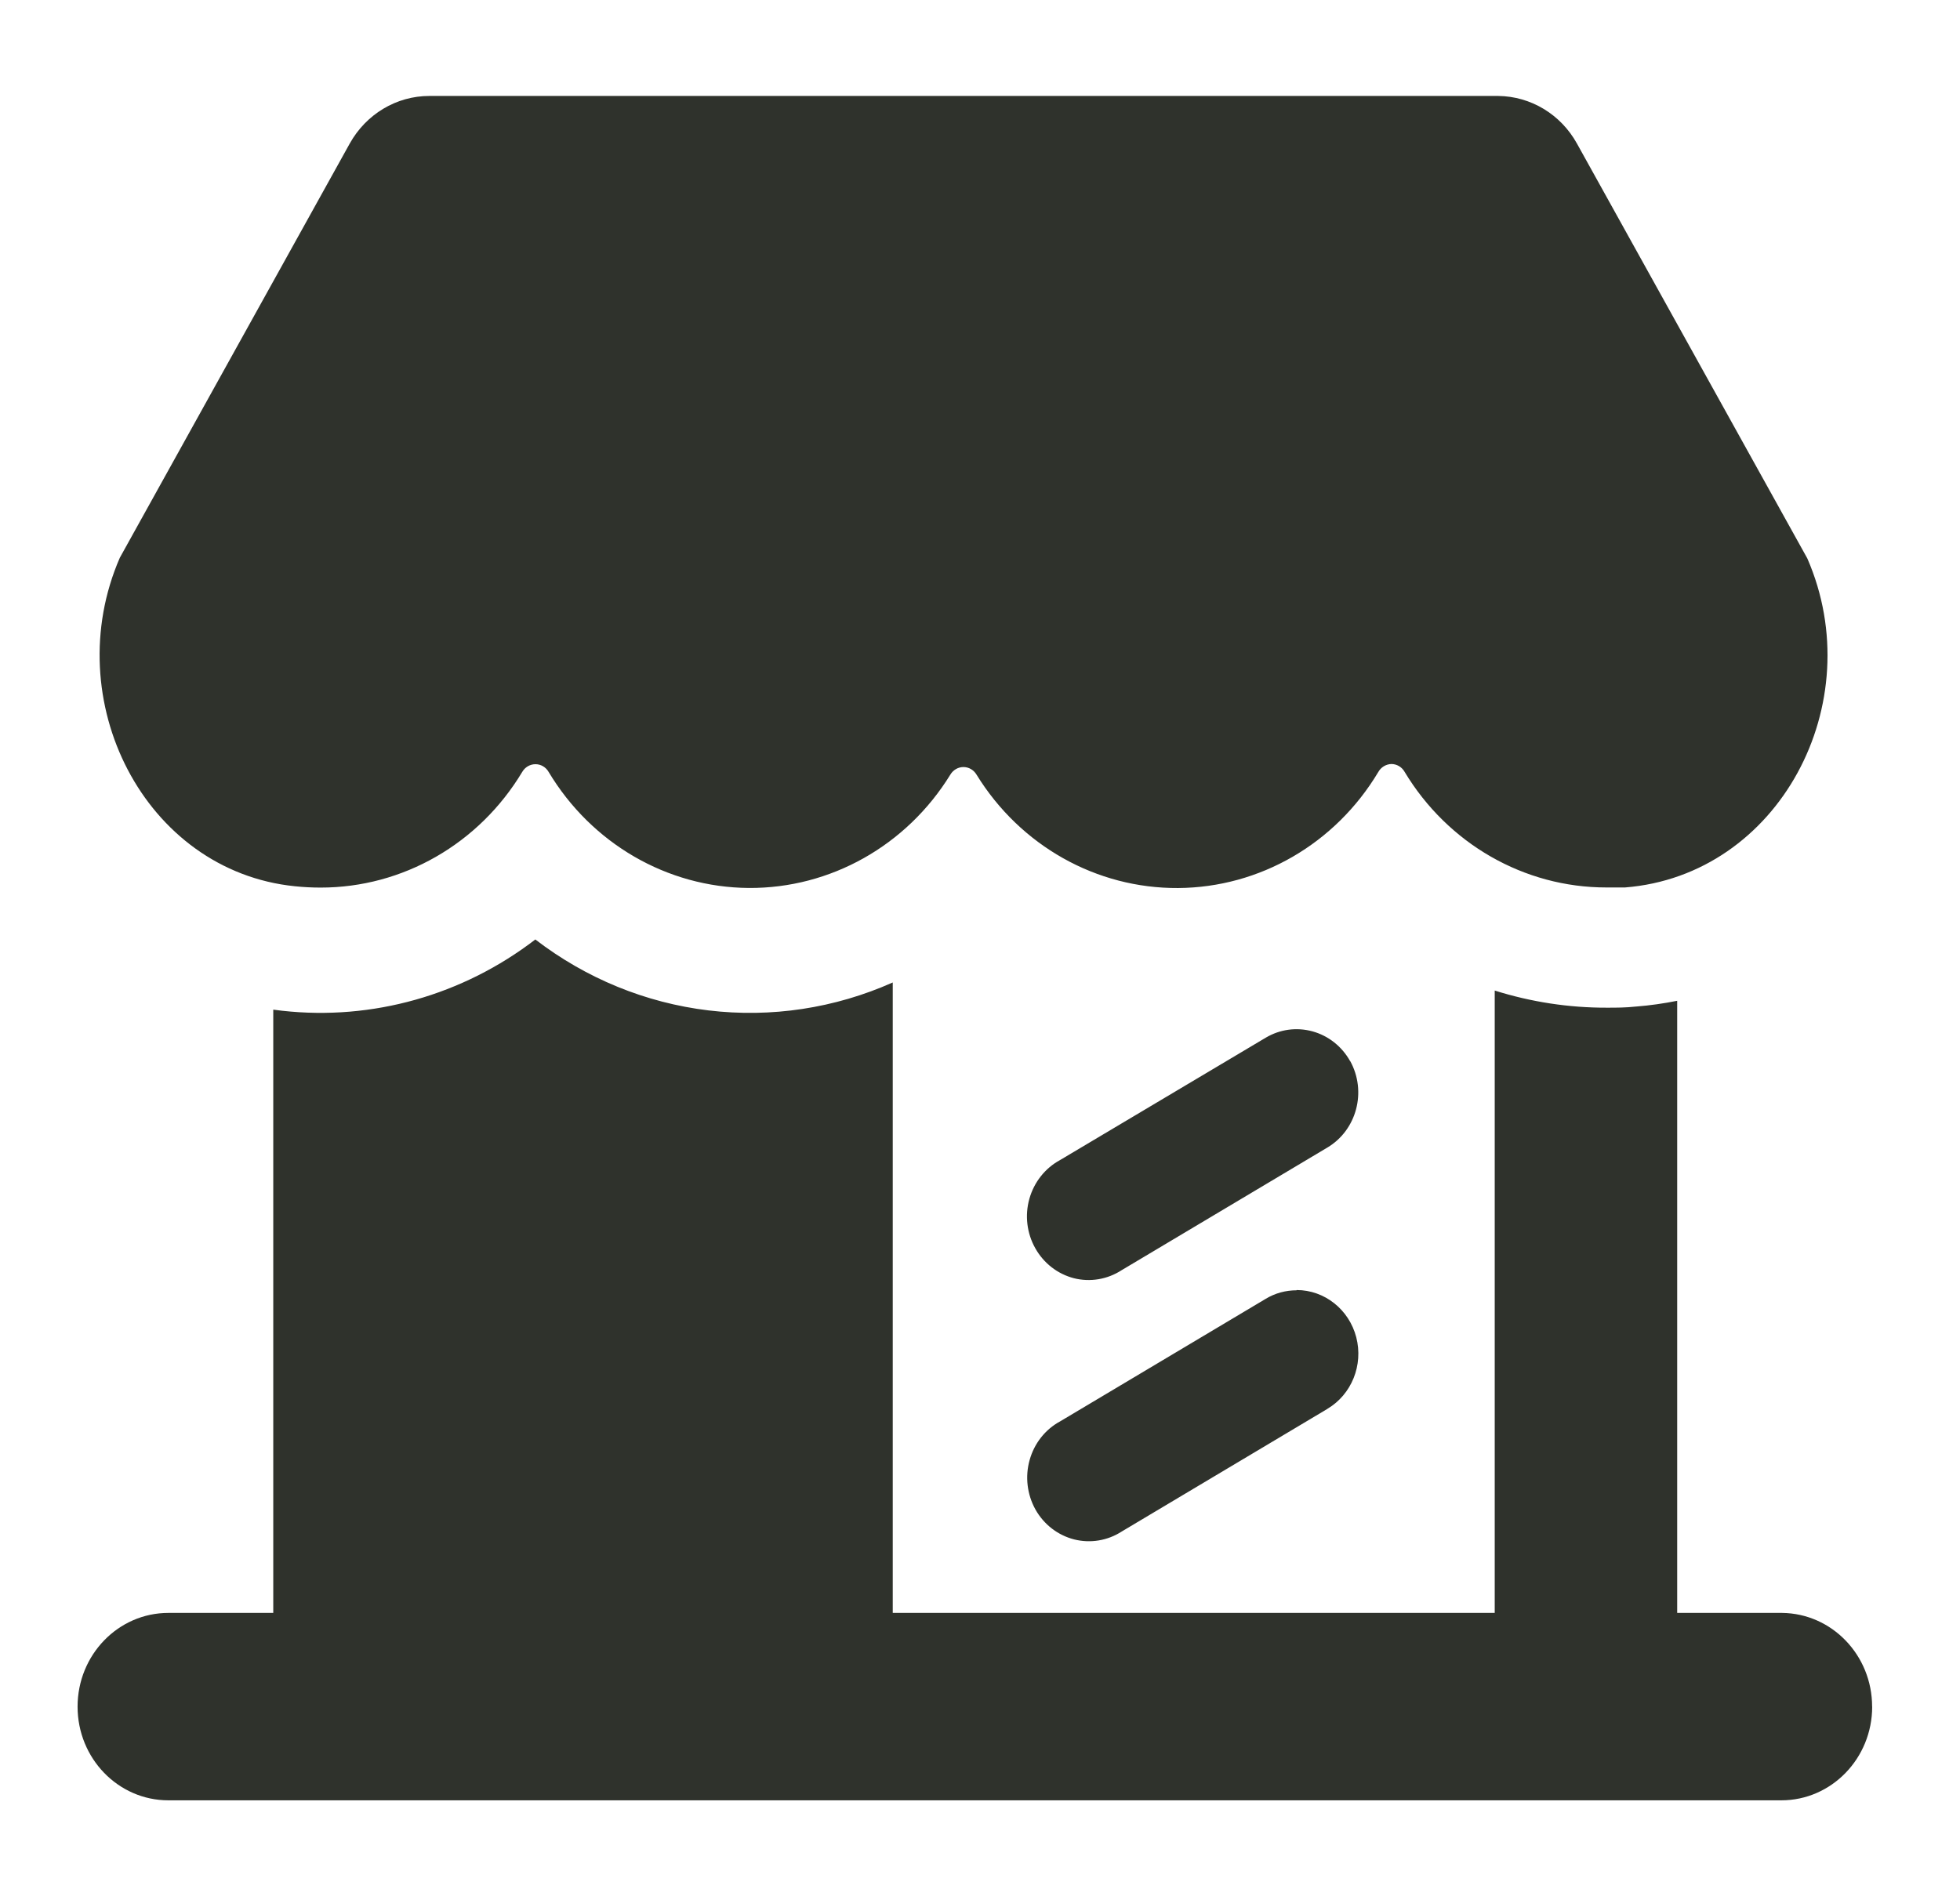
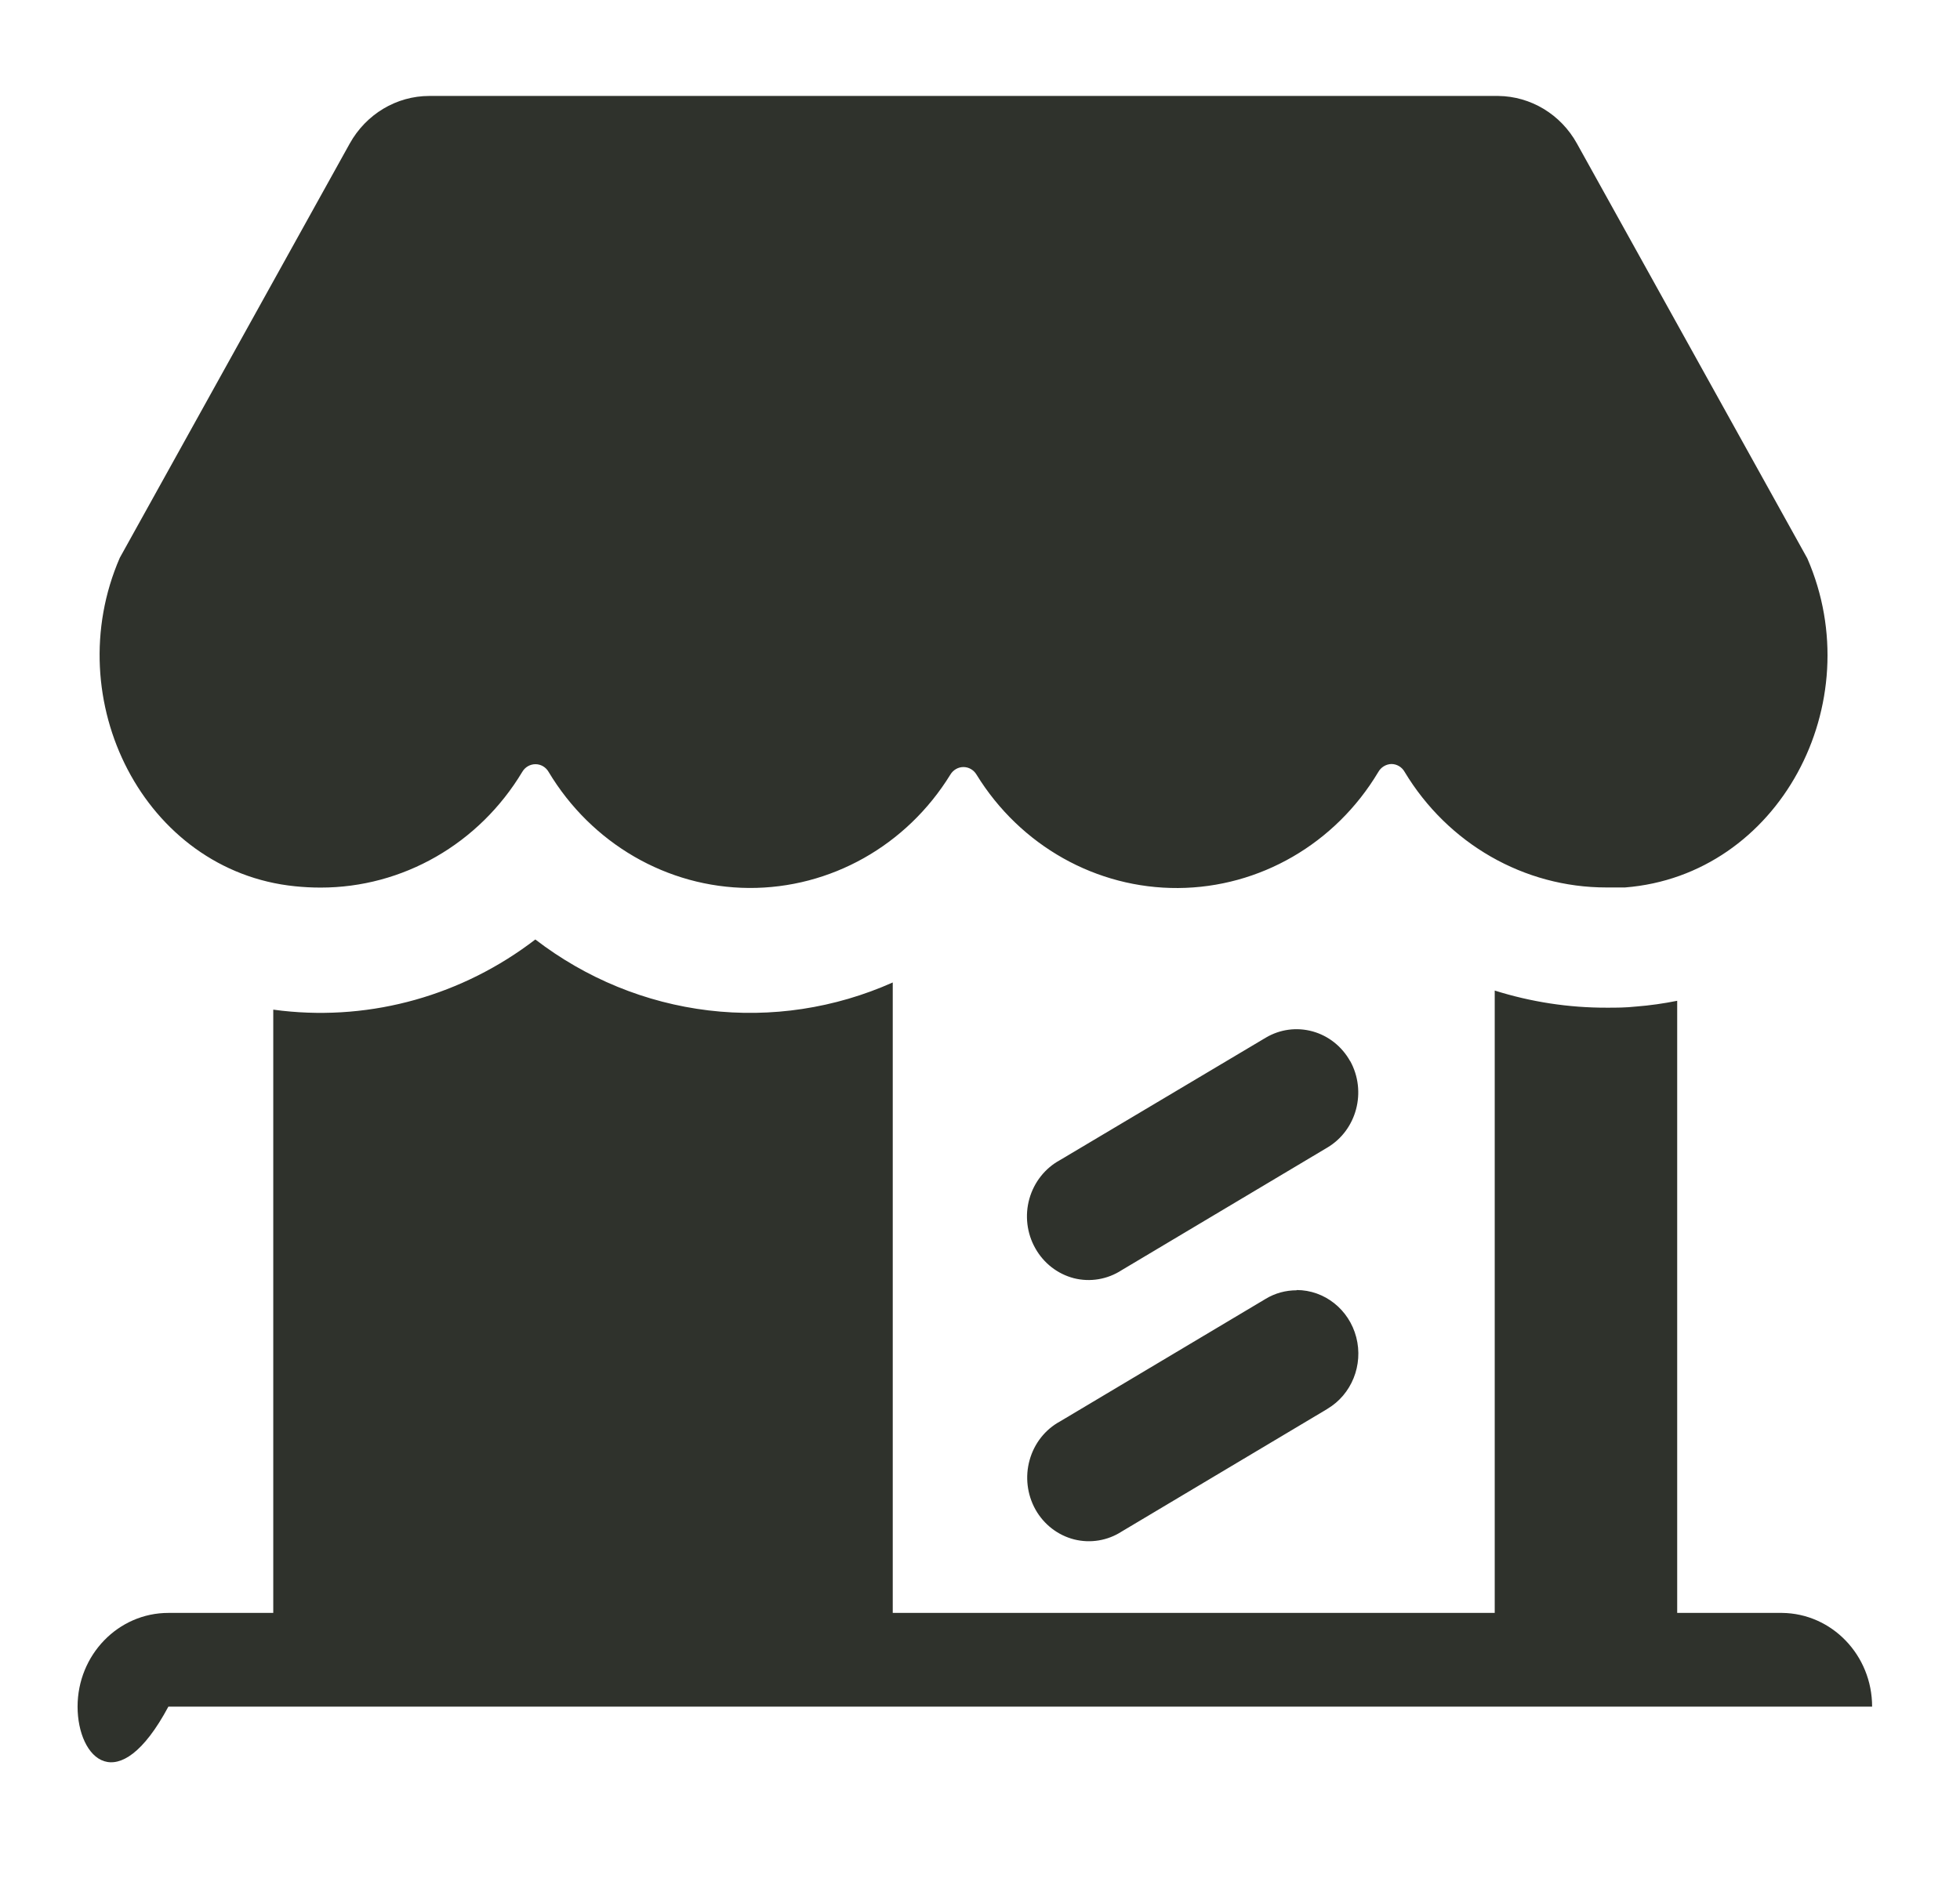
<svg xmlns="http://www.w3.org/2000/svg" width="31" height="30" viewBox="0 0 31 30" fill="none" class="store-icon">
-   <path fill-rule="evenodd" clip-rule="evenodd" d="M29.611 27C29.611 27.819 28.967 28.482 28.174 28.482H2.663C1.87 28.482 1.227 27.819 1.227 27C1.227 26.181 1.87 25.517 2.663 25.517H4.322V15.973L4.466 15.991H4.467C5.89 16.148 7.319 15.745 8.467 14.863C9.268 15.479 10.213 15.866 11.205 15.985C12.198 16.104 13.203 15.952 14.12 15.543V25.517H23.641V15.671C24.216 15.852 24.814 15.944 25.415 15.942C25.568 15.942 25.71 15.942 25.875 15.924H25.877C26.095 15.907 26.312 15.876 26.527 15.833V25.517H28.185C28.974 25.525 29.61 26.186 29.61 27L29.611 27ZM20.508 20.413C20.335 20.413 20.168 20.458 20.019 20.548L16.767 22.487C16.532 22.614 16.358 22.835 16.285 23.098C16.211 23.361 16.245 23.644 16.377 23.881C16.51 24.118 16.731 24.288 16.988 24.354C17.246 24.419 17.518 24.374 17.742 24.229L20.995 22.289V22.288C21.378 22.061 21.565 21.596 21.451 21.156C21.337 20.716 20.949 20.409 20.508 20.409L20.508 20.413ZM21.353 16.786C21.224 16.555 21.01 16.386 20.76 16.317C20.51 16.248 20.244 16.283 20.019 16.417L16.764 18.354C16.53 18.481 16.355 18.702 16.281 18.965C16.207 19.228 16.241 19.511 16.374 19.747C16.507 19.985 16.727 20.155 16.985 20.222C17.242 20.287 17.515 20.241 17.74 20.095L20.992 18.156C21.458 17.88 21.621 17.269 21.355 16.786L21.353 16.786ZM22.006 12.087C22.092 12.087 22.172 12.134 22.215 12.21C22.9 13.349 24.107 14.041 25.407 14.04H25.702C28.136 13.848 29.584 11.127 28.585 8.834L24.942 2.272C24.686 1.809 24.212 1.524 23.697 1.518H6.791C6.27 1.518 5.79 1.806 5.531 2.272L1.895 8.824C0.916 11.075 2.284 13.78 4.665 14.021C4.8 14.035 4.935 14.042 5.07 14.042C6.369 14.043 7.576 13.351 8.26 12.212C8.304 12.136 8.384 12.09 8.469 12.09C8.555 12.09 8.633 12.136 8.677 12.212C9.356 13.345 10.552 14.039 11.843 14.048C13.134 14.056 14.339 13.379 15.031 12.255C15.075 12.181 15.154 12.135 15.238 12.135C15.323 12.135 15.401 12.181 15.445 12.255C16.137 13.38 17.341 14.057 18.633 14.049C19.924 14.041 21.12 13.349 21.798 12.216C21.841 12.138 21.92 12.09 22.006 12.087L22.006 12.087Z" fill="#2f322c" />
+   <path fill-rule="evenodd" clip-rule="evenodd" d="M29.611 27H2.663C1.87 28.482 1.227 27.819 1.227 27C1.227 26.181 1.87 25.517 2.663 25.517H4.322V15.973L4.466 15.991H4.467C5.89 16.148 7.319 15.745 8.467 14.863C9.268 15.479 10.213 15.866 11.205 15.985C12.198 16.104 13.203 15.952 14.12 15.543V25.517H23.641V15.671C24.216 15.852 24.814 15.944 25.415 15.942C25.568 15.942 25.71 15.942 25.875 15.924H25.877C26.095 15.907 26.312 15.876 26.527 15.833V25.517H28.185C28.974 25.525 29.61 26.186 29.61 27L29.611 27ZM20.508 20.413C20.335 20.413 20.168 20.458 20.019 20.548L16.767 22.487C16.532 22.614 16.358 22.835 16.285 23.098C16.211 23.361 16.245 23.644 16.377 23.881C16.51 24.118 16.731 24.288 16.988 24.354C17.246 24.419 17.518 24.374 17.742 24.229L20.995 22.289V22.288C21.378 22.061 21.565 21.596 21.451 21.156C21.337 20.716 20.949 20.409 20.508 20.409L20.508 20.413ZM21.353 16.786C21.224 16.555 21.01 16.386 20.76 16.317C20.51 16.248 20.244 16.283 20.019 16.417L16.764 18.354C16.53 18.481 16.355 18.702 16.281 18.965C16.207 19.228 16.241 19.511 16.374 19.747C16.507 19.985 16.727 20.155 16.985 20.222C17.242 20.287 17.515 20.241 17.74 20.095L20.992 18.156C21.458 17.88 21.621 17.269 21.355 16.786L21.353 16.786ZM22.006 12.087C22.092 12.087 22.172 12.134 22.215 12.21C22.9 13.349 24.107 14.041 25.407 14.04H25.702C28.136 13.848 29.584 11.127 28.585 8.834L24.942 2.272C24.686 1.809 24.212 1.524 23.697 1.518H6.791C6.27 1.518 5.79 1.806 5.531 2.272L1.895 8.824C0.916 11.075 2.284 13.78 4.665 14.021C4.8 14.035 4.935 14.042 5.07 14.042C6.369 14.043 7.576 13.351 8.26 12.212C8.304 12.136 8.384 12.09 8.469 12.09C8.555 12.09 8.633 12.136 8.677 12.212C9.356 13.345 10.552 14.039 11.843 14.048C13.134 14.056 14.339 13.379 15.031 12.255C15.075 12.181 15.154 12.135 15.238 12.135C15.323 12.135 15.401 12.181 15.445 12.255C16.137 13.38 17.341 14.057 18.633 14.049C19.924 14.041 21.12 13.349 21.798 12.216C21.841 12.138 21.92 12.09 22.006 12.087L22.006 12.087Z" fill="#2f322c" />
</svg>